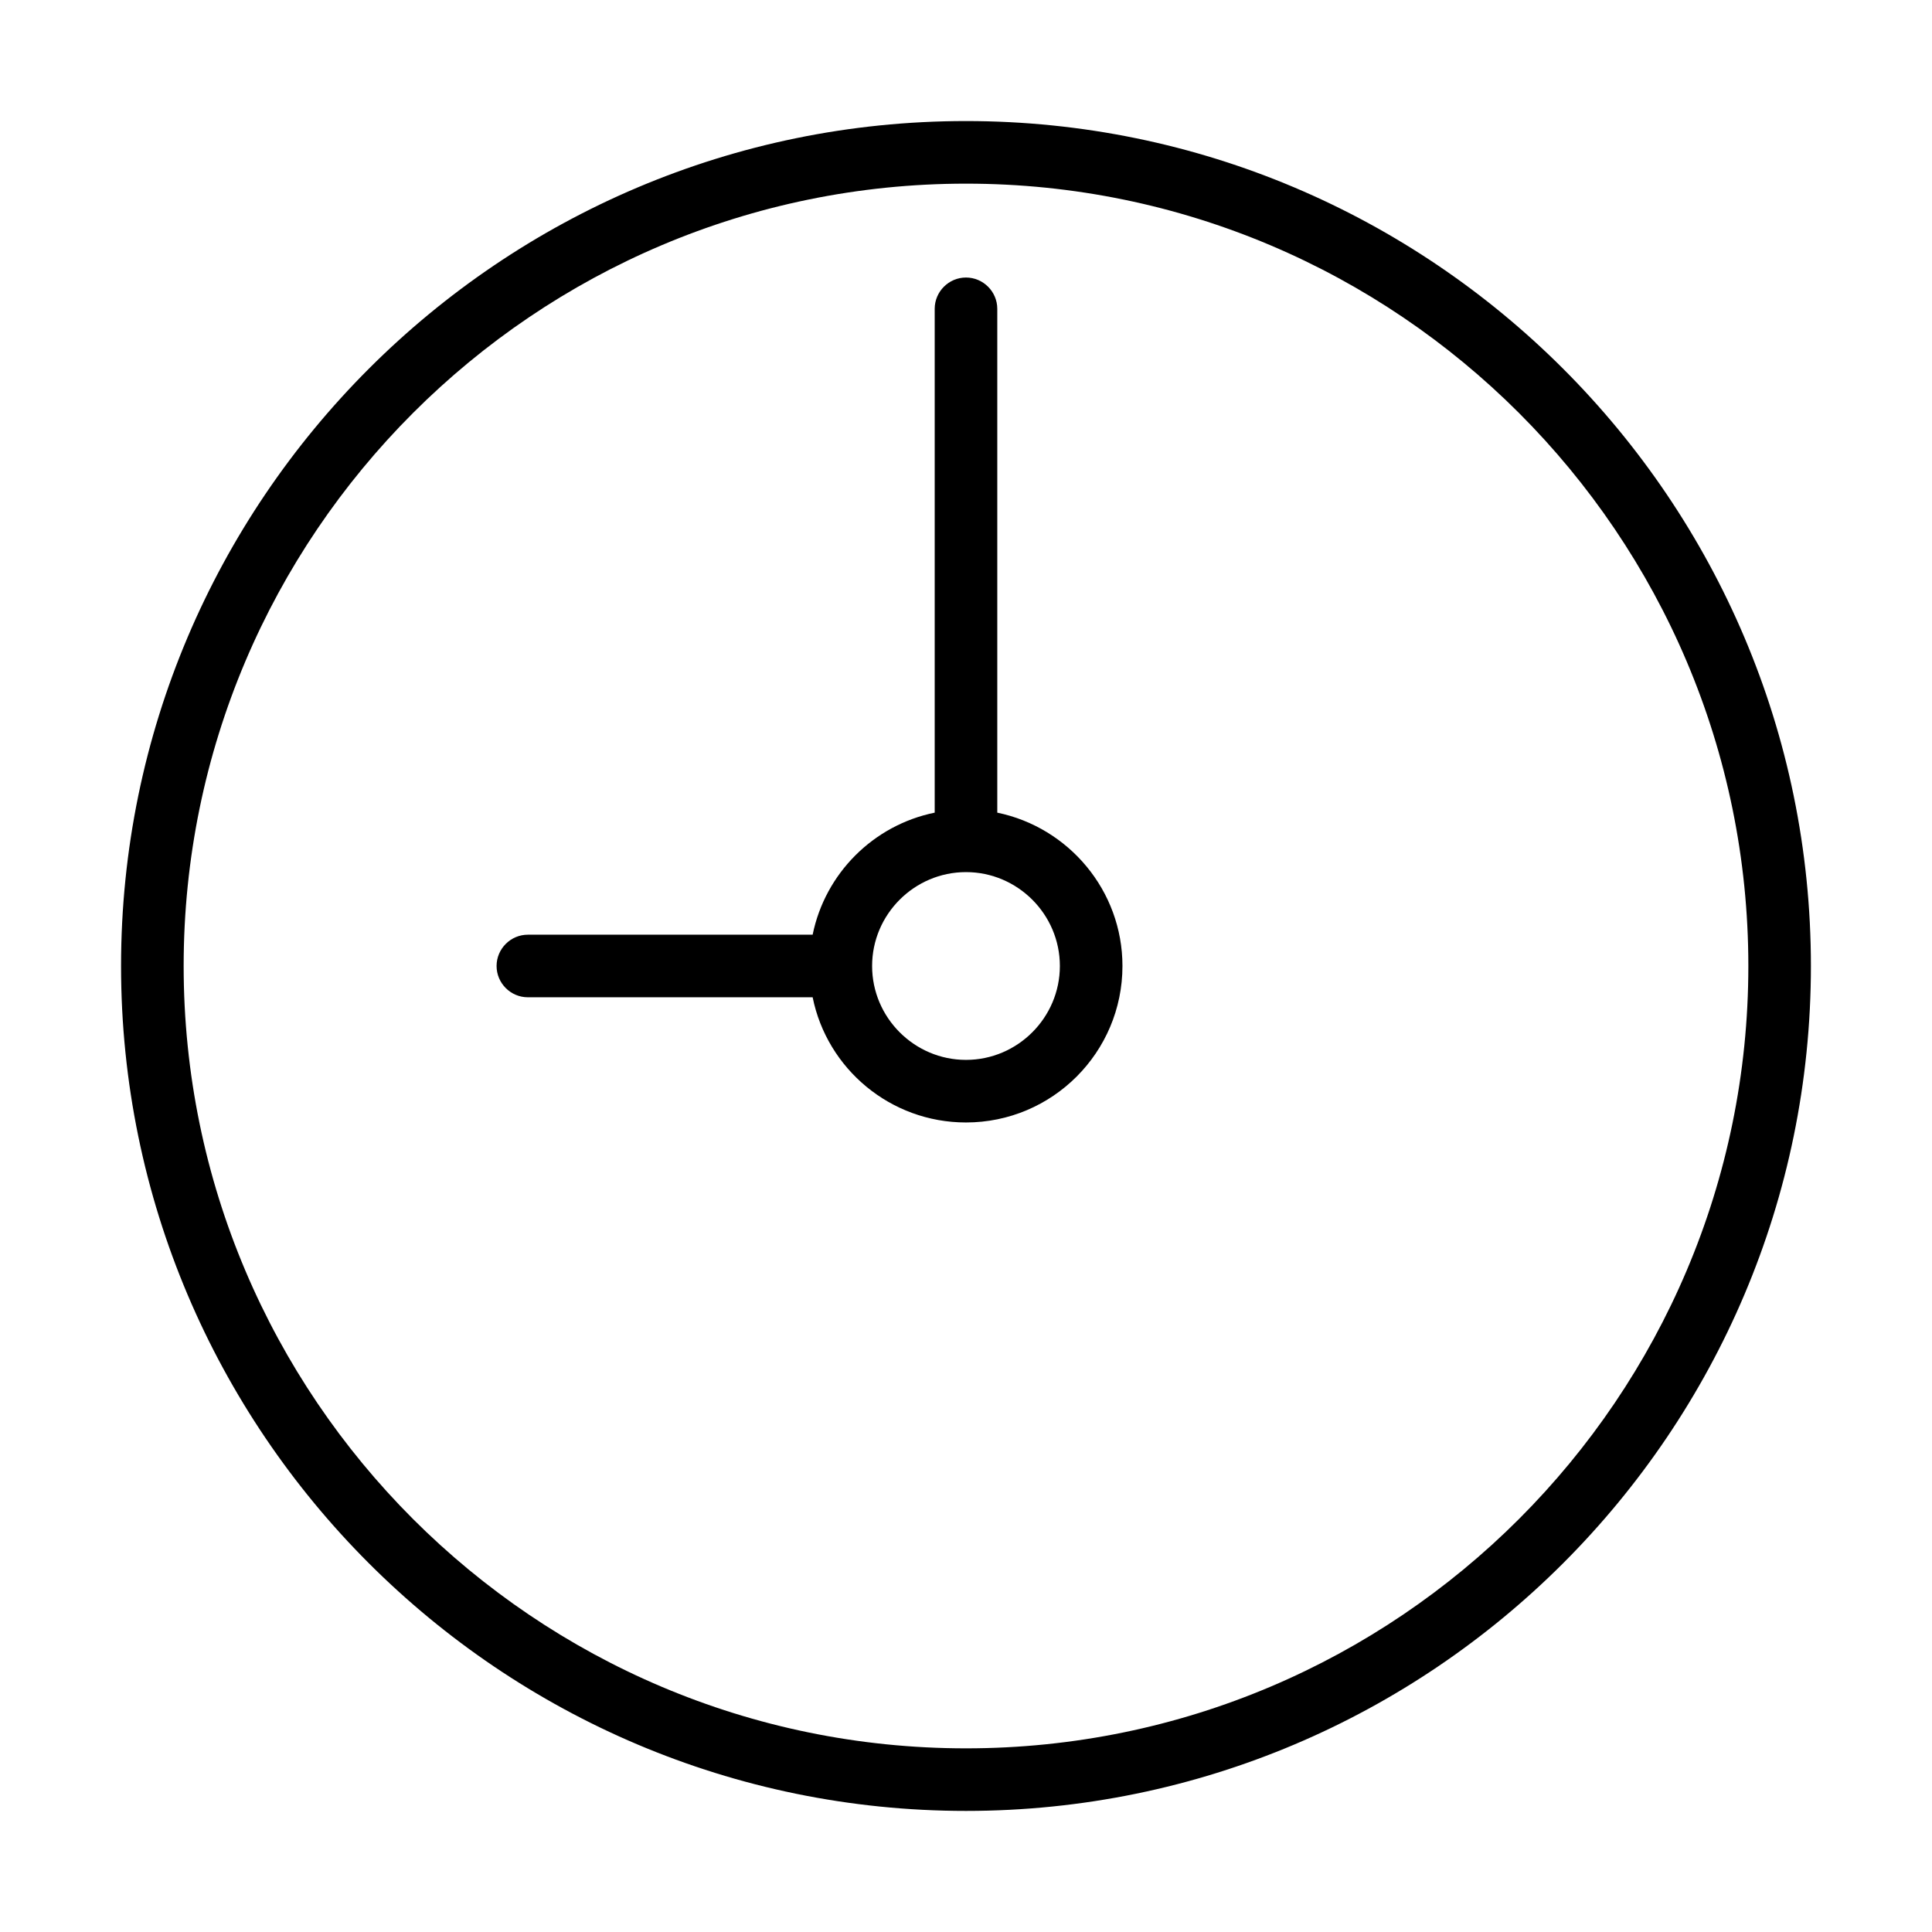
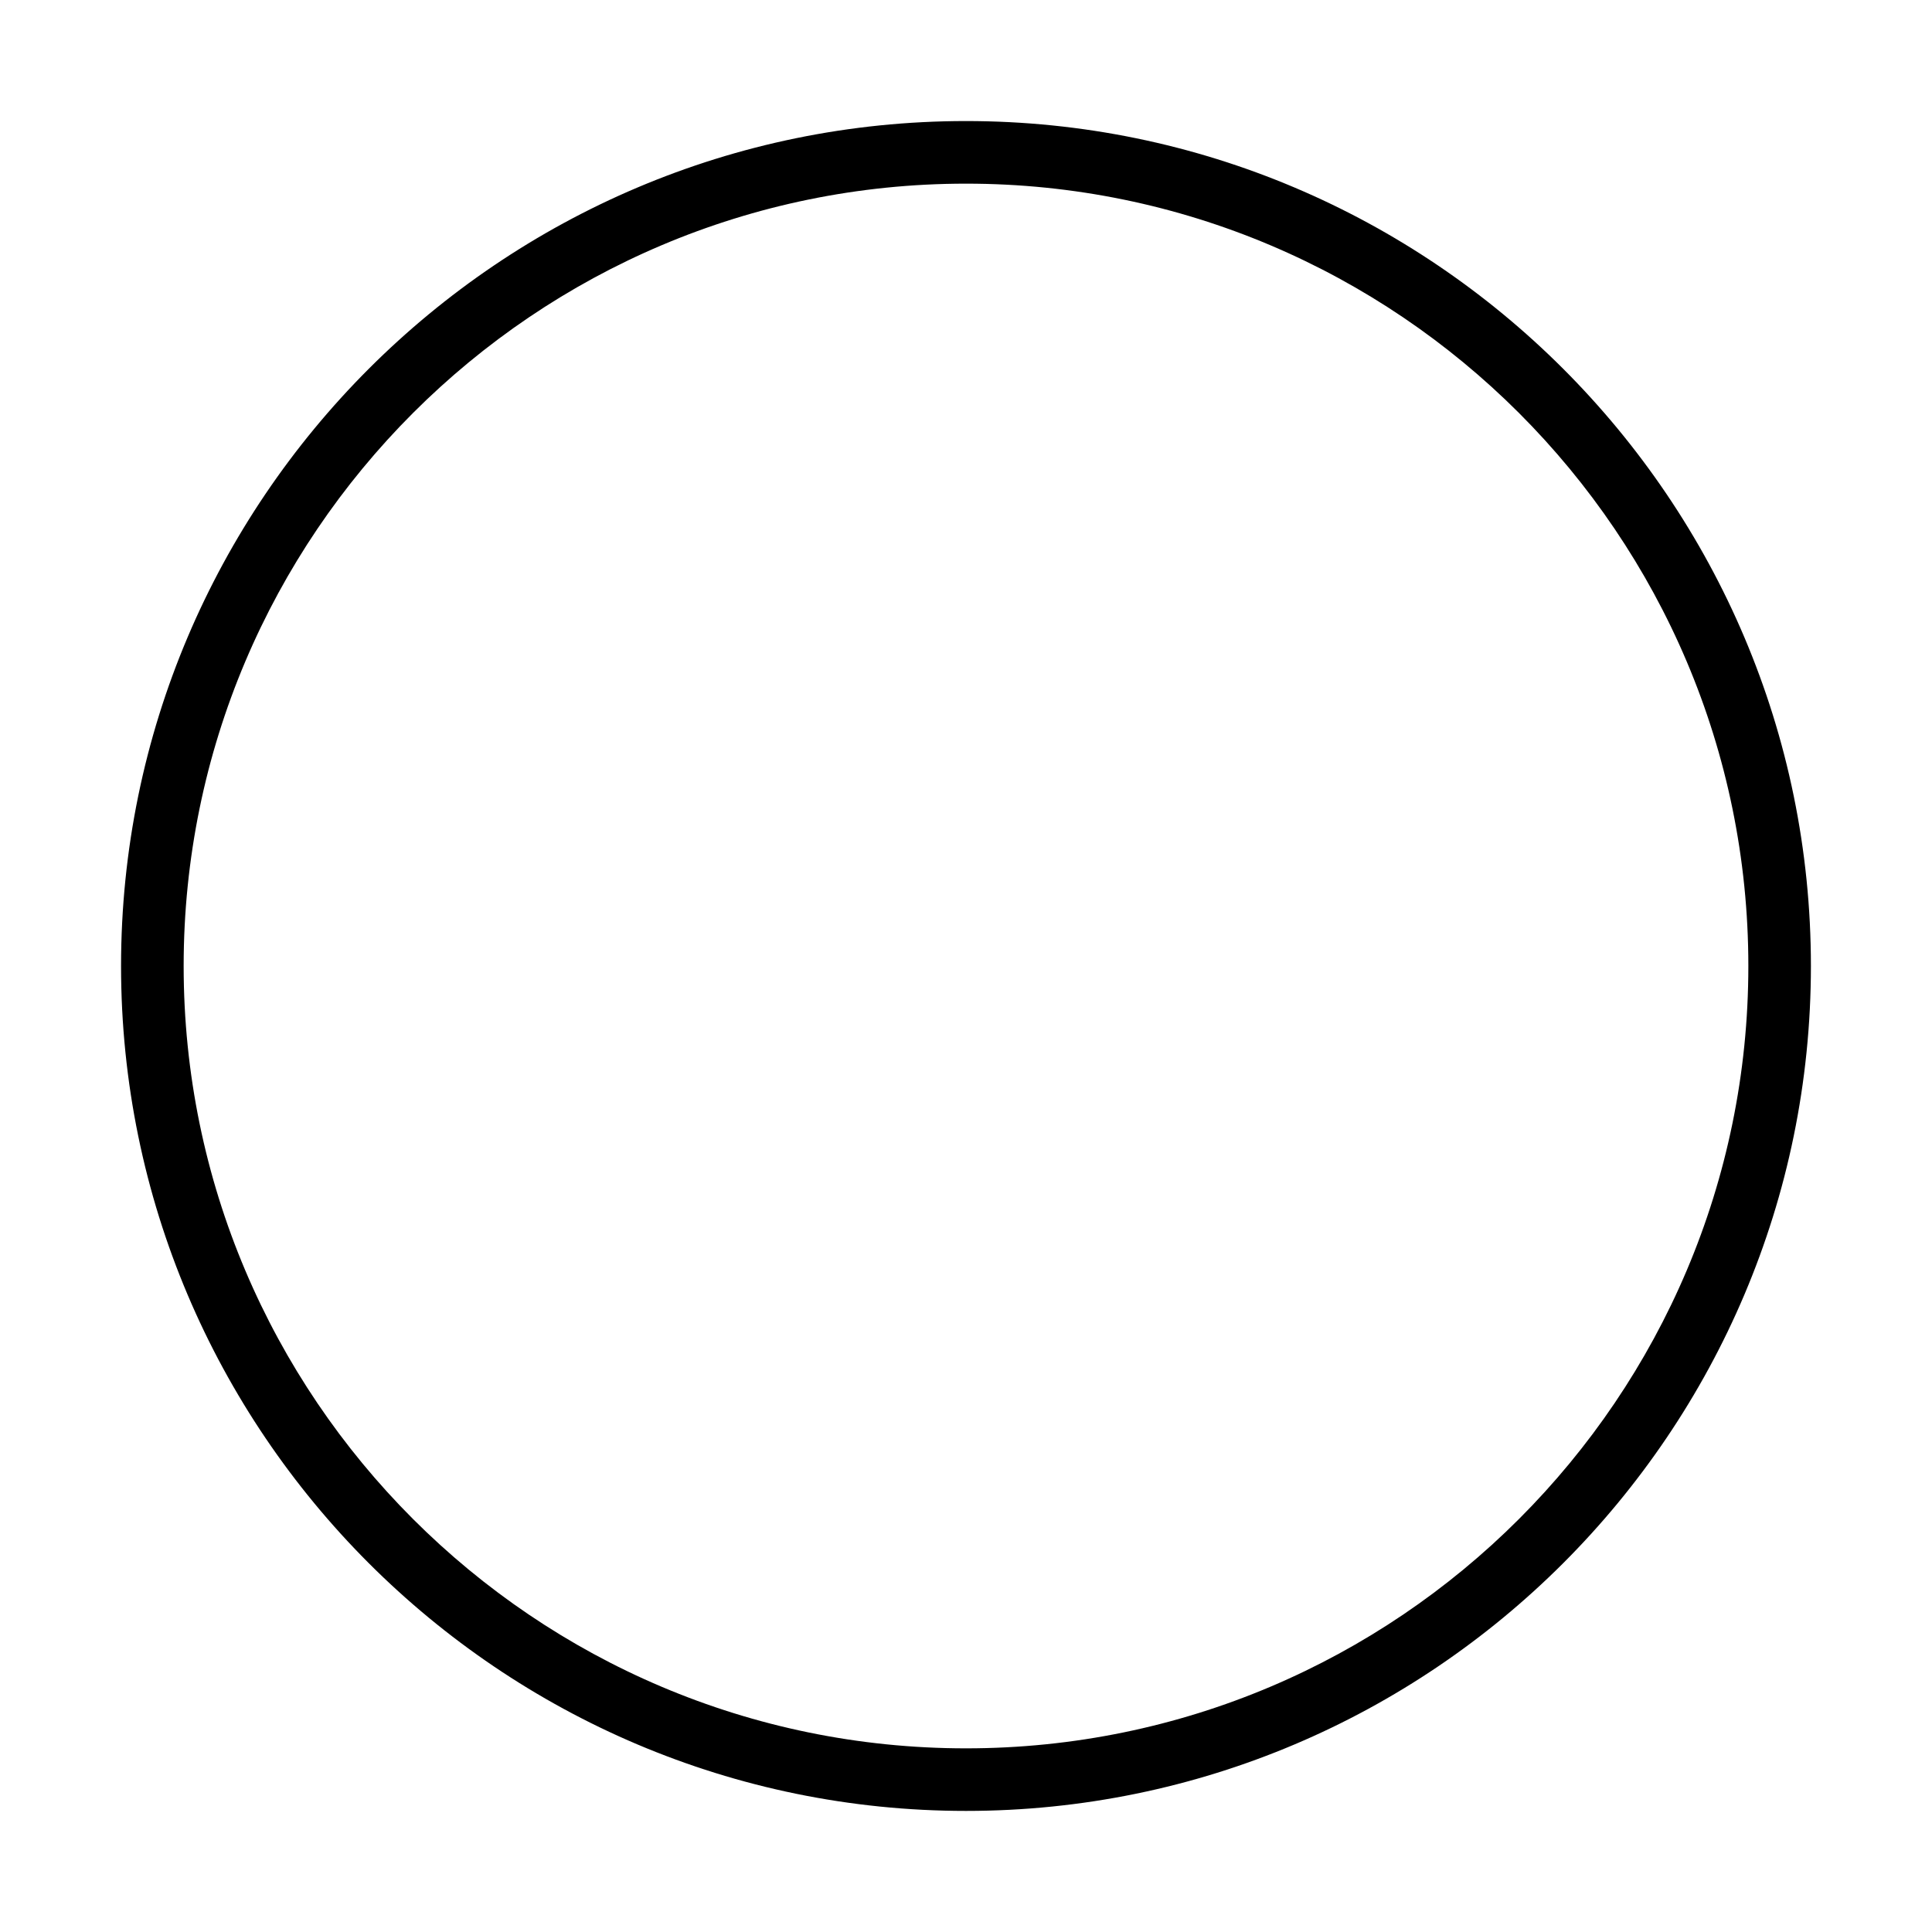
<svg xmlns="http://www.w3.org/2000/svg" fill="#000000" width="800px" height="800px" version="1.1" viewBox="144 144 512 512">
  <g>
-     <path d="m400 176.08c-123.49 0-223.92 100.43-223.92 223.92 0 123.48 100.43 223.91 223.92 223.91 123.48 0 223.91-100.43 223.91-223.91 0-123.49-100.43-223.92-223.91-223.92zm0 431.25c-114.36 0-207.33-92.969-207.33-207.33 0-114.36 92.969-207.33 207.33-207.33 114.36 0 207.33 92.969 207.33 207.33 0 114.36-92.969 207.33-207.33 207.33z" />
-     <path d="m408.29 359.36v-133.52c0-4.559-3.734-8.293-8.293-8.293-4.562 0-8.293 3.734-8.293 8.293v133.52c-16.254 3.32-29.027 16.09-32.344 32.344h-75.469c-4.562 0-8.293 3.734-8.293 8.293 0 4.562 3.731 8.293 8.293 8.293h75.469c3.812 18.91 20.566 33.176 40.637 33.176 22.887 0 41.465-18.578 41.465-41.469 0-19.984-14.266-36.738-33.172-40.637zm-8.293 65.52c-13.684 0-24.879-11.199-24.879-24.883s11.195-24.879 24.879-24.879 24.879 11.195 24.879 24.879-11.195 24.883-24.879 24.883z" />
+     <path d="m400 176.08c-123.49 0-223.92 100.43-223.92 223.92 0 123.48 100.43 223.91 223.92 223.91 123.48 0 223.91-100.43 223.91-223.91 0-123.49-100.43-223.92-223.91-223.92zm0 431.25c-114.36 0-207.33-92.969-207.33-207.33 0-114.36 92.969-207.33 207.33-207.33 114.36 0 207.33 92.969 207.33 207.33 0 114.36-92.969 207.33-207.33 207.33" />
  </g>
</svg>